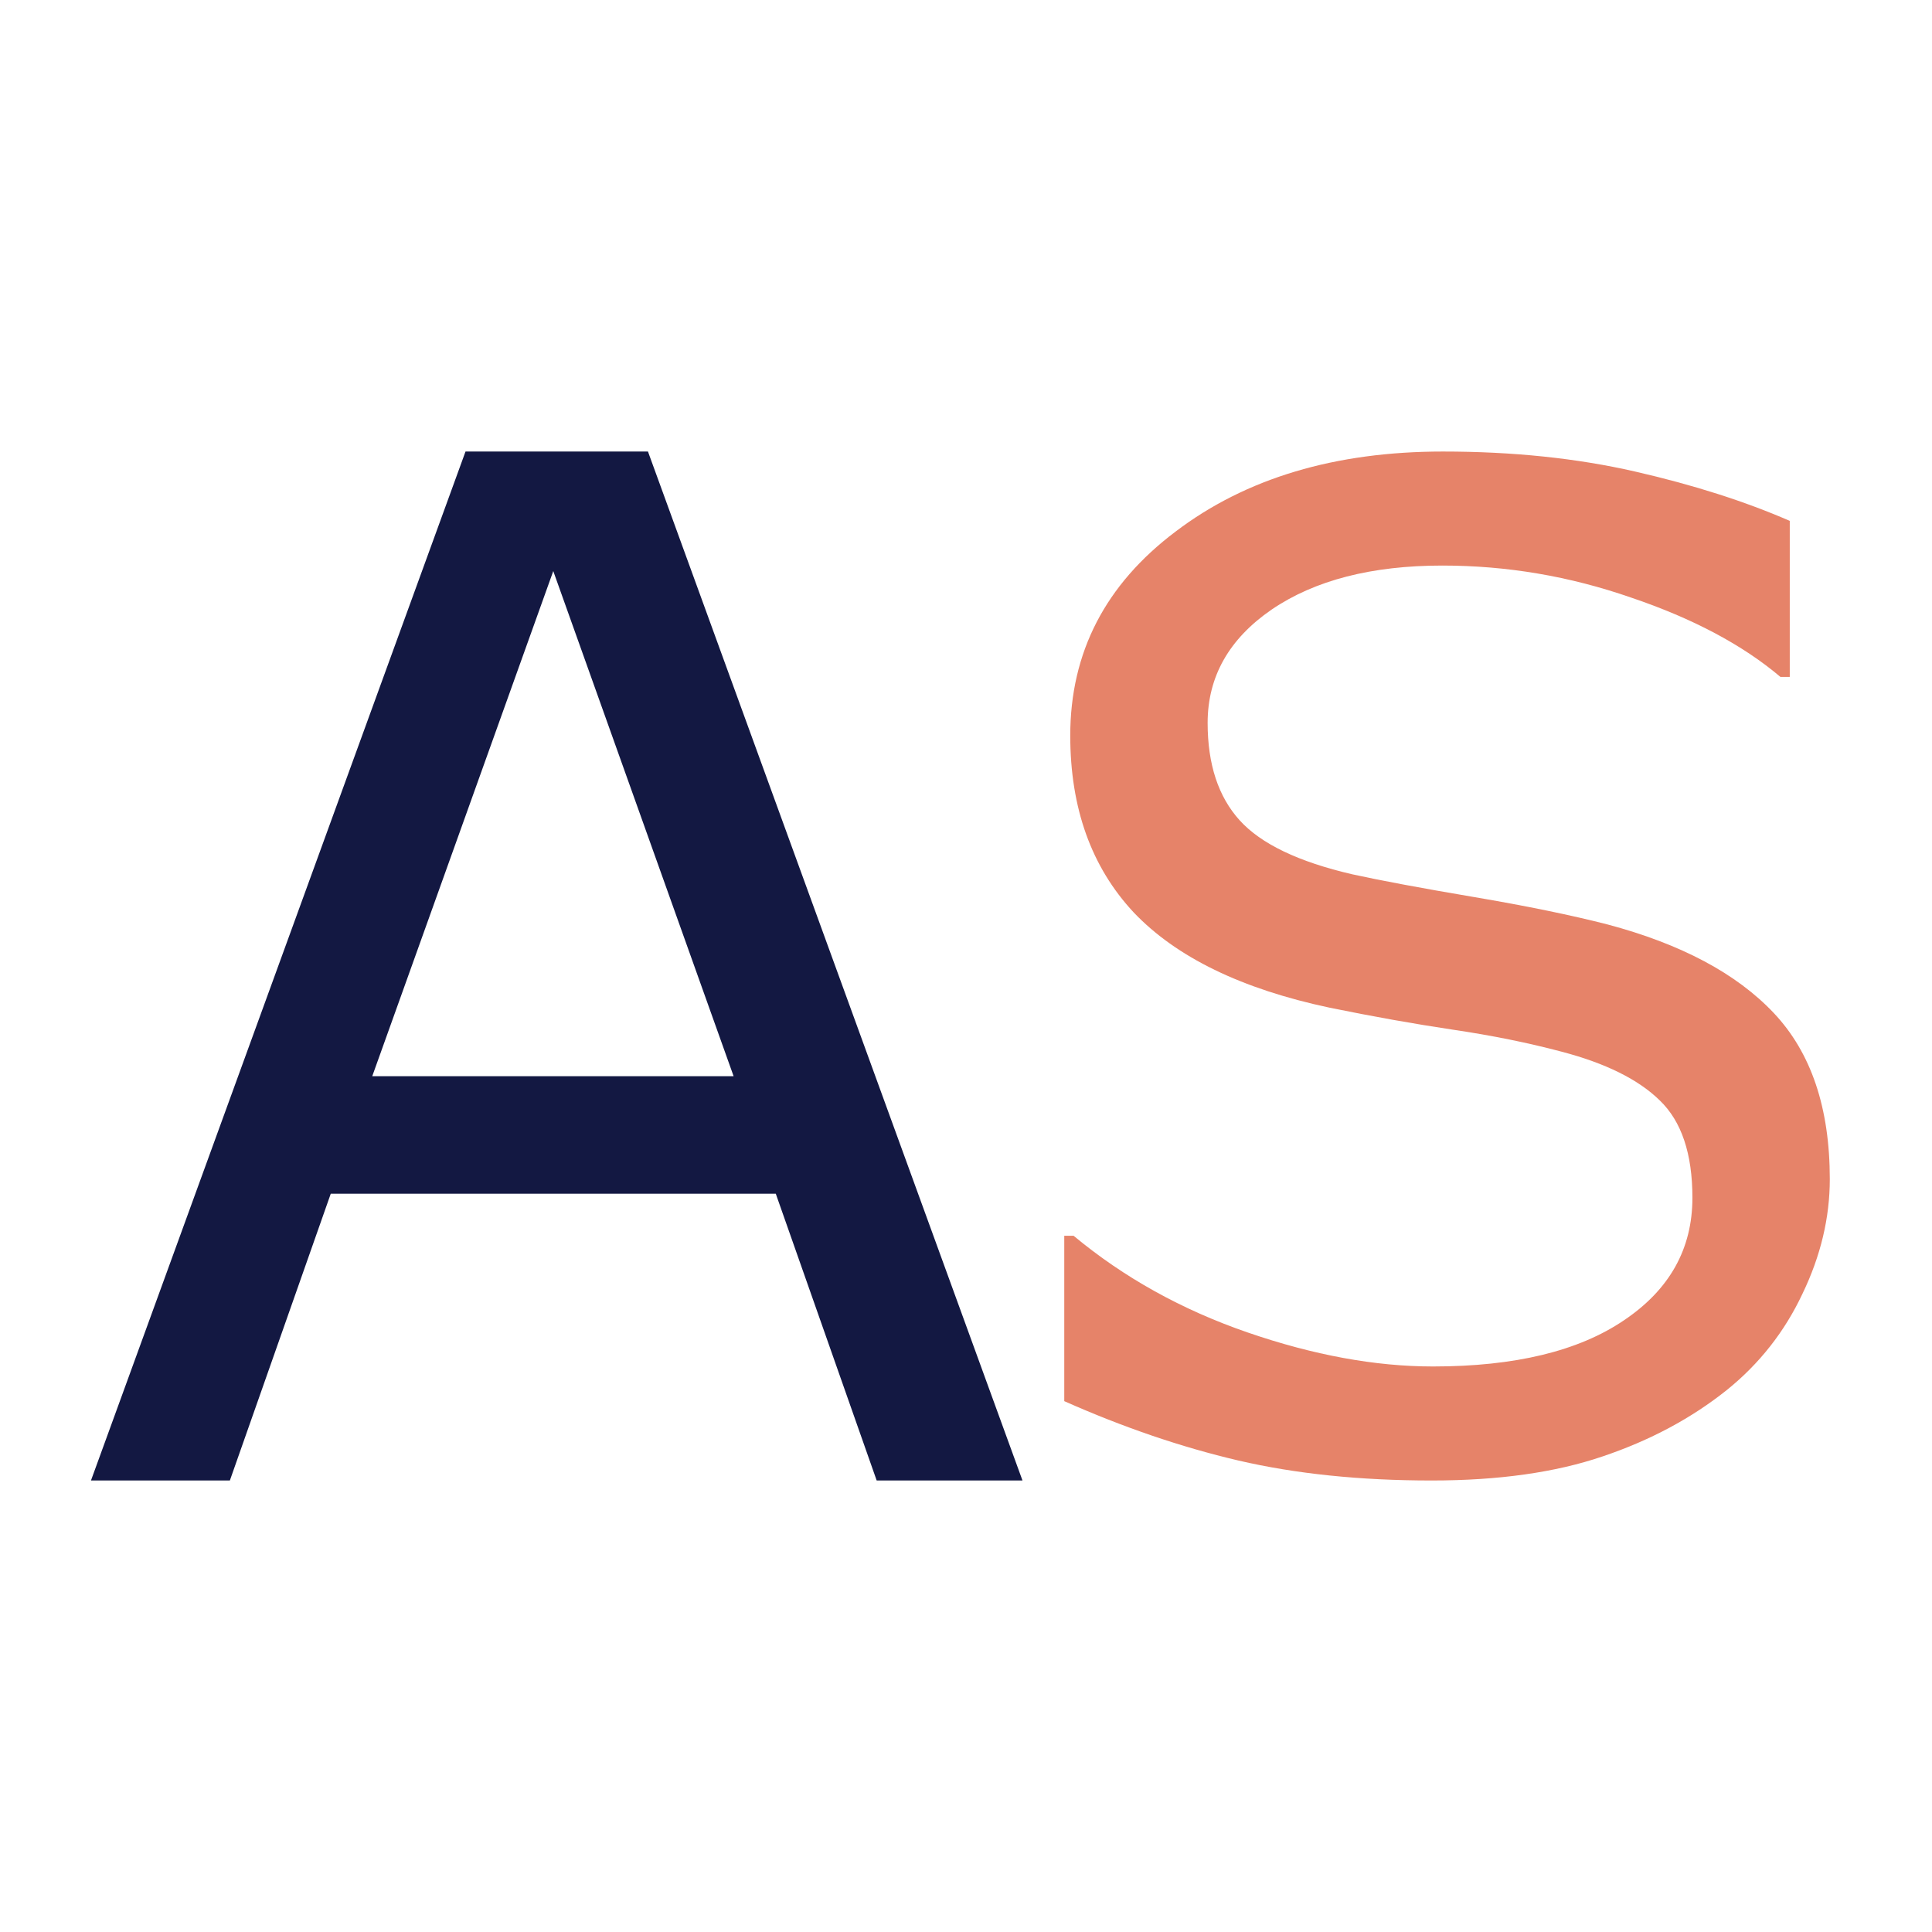
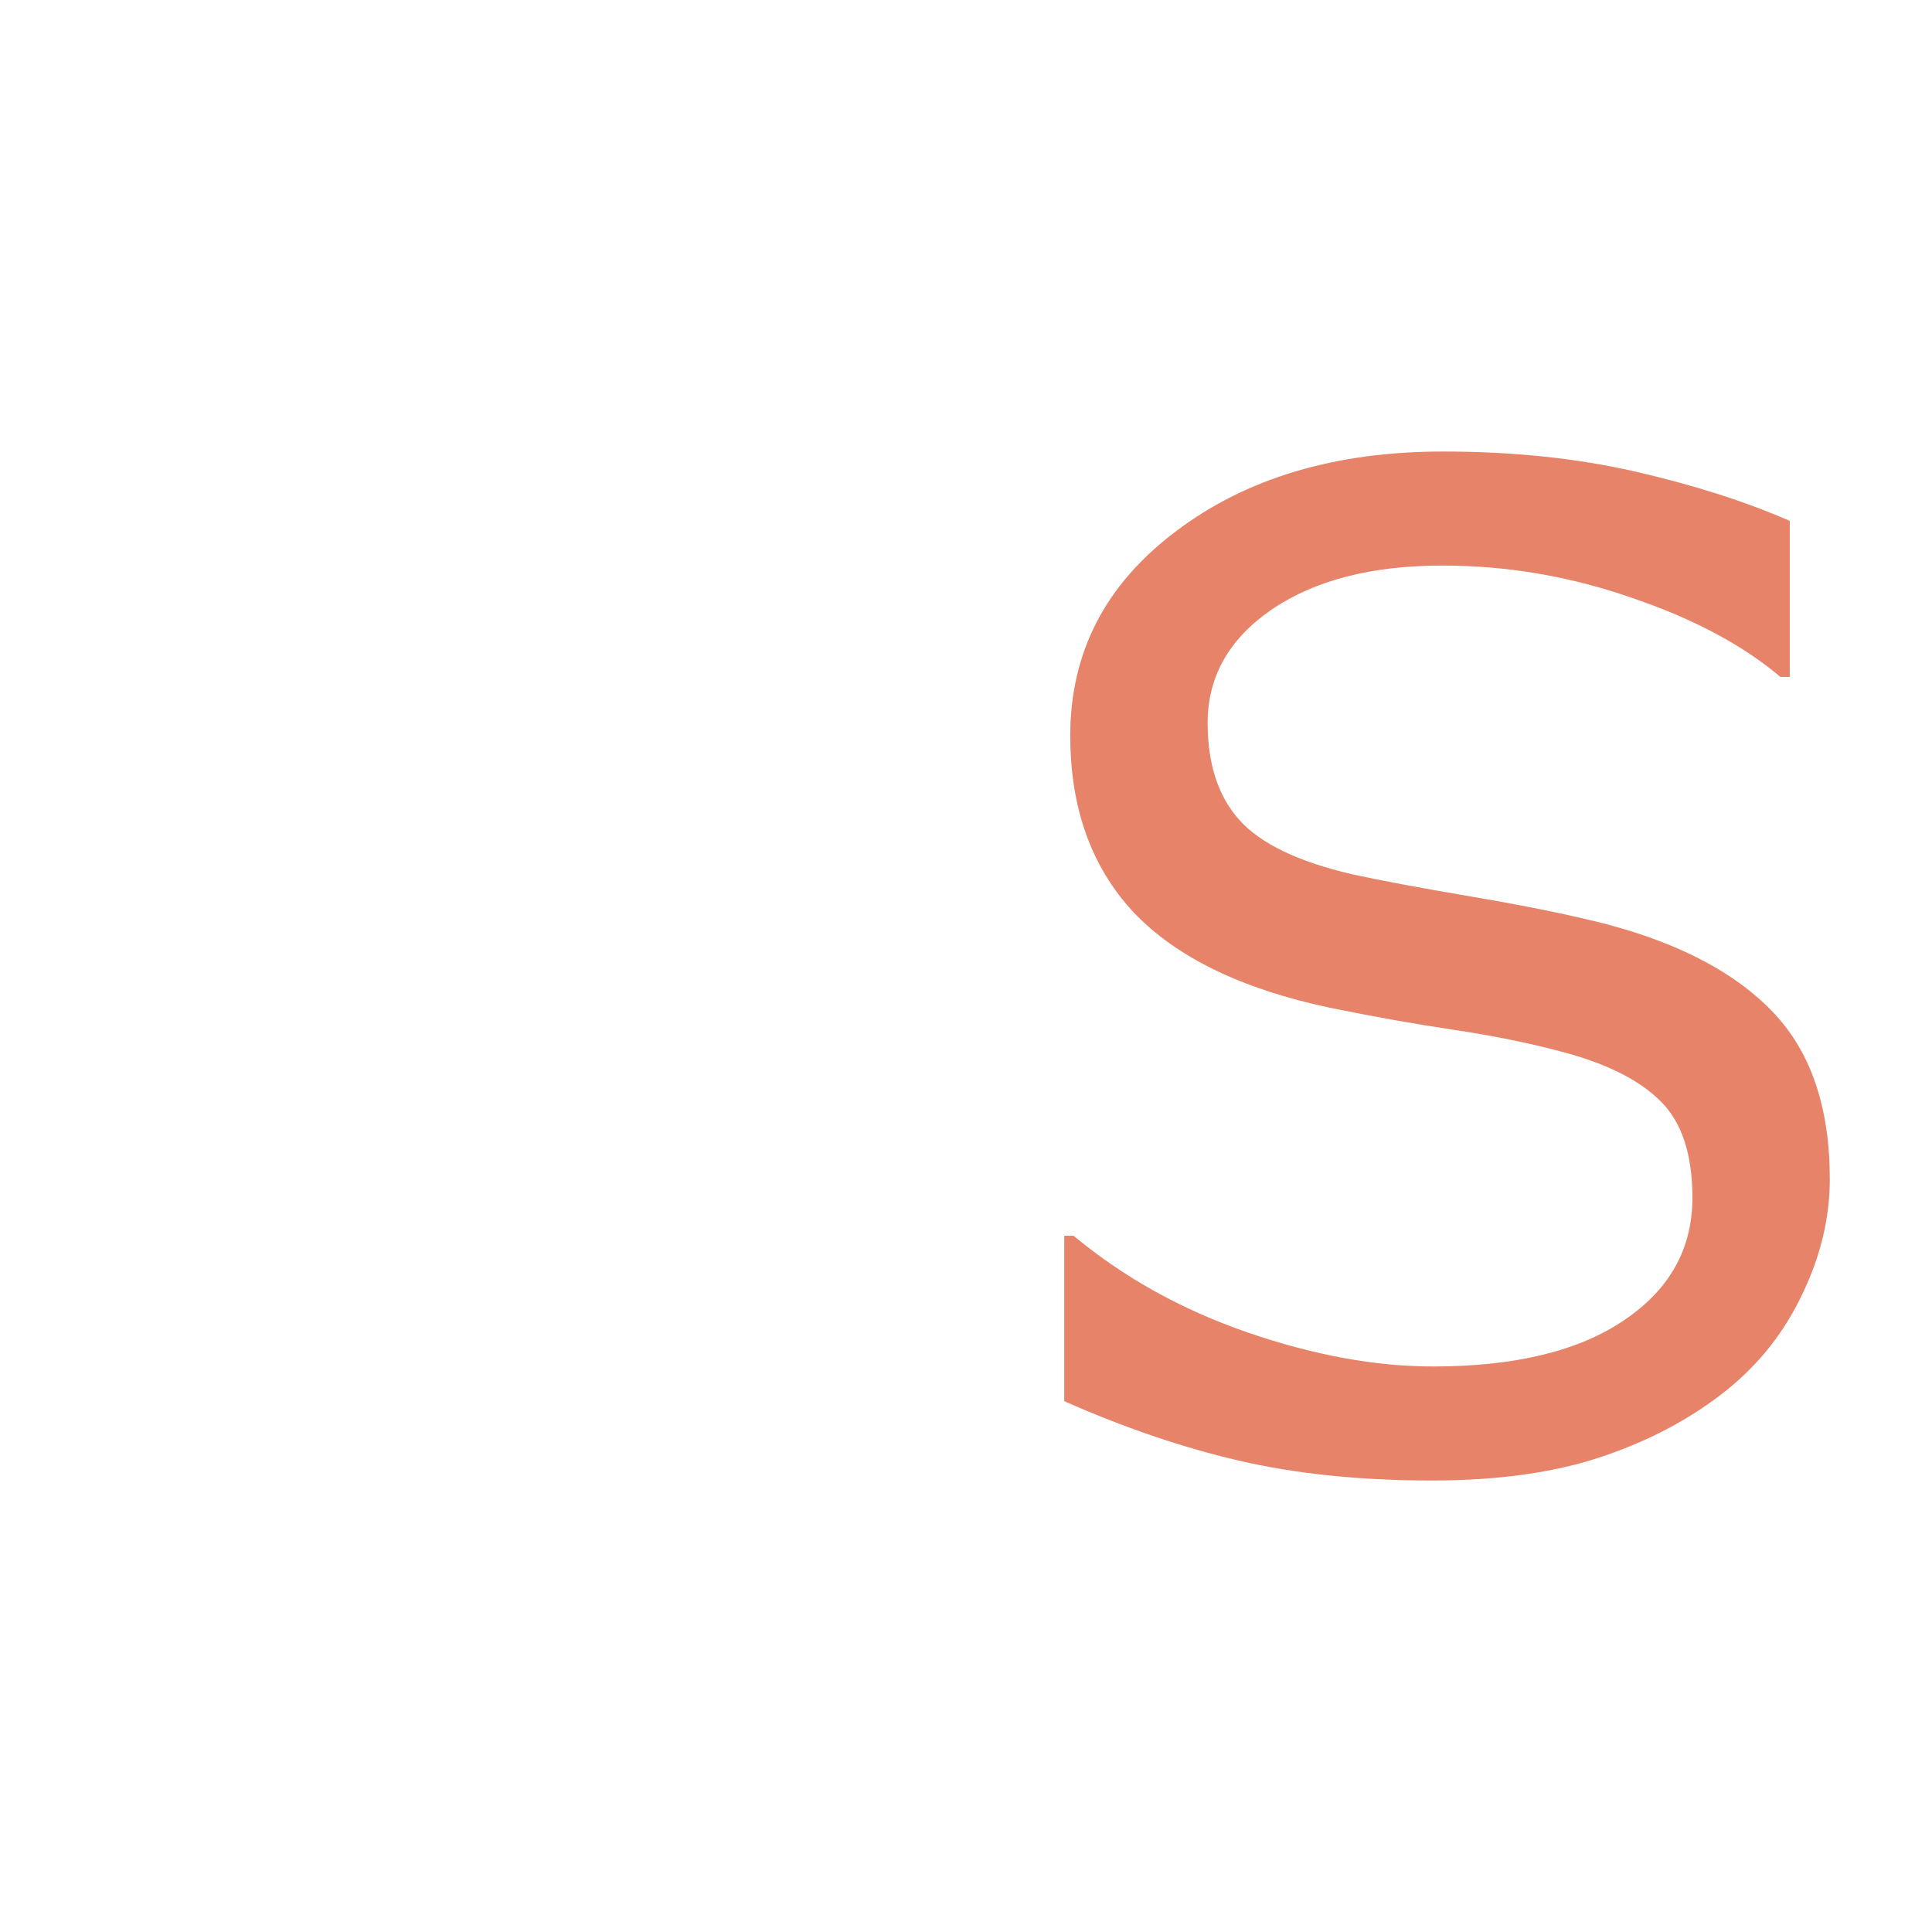
<svg xmlns="http://www.w3.org/2000/svg" xmlns:ns1="http://sodipodi.sourceforge.net/DTD/sodipodi-0.dtd" xmlns:ns2="http://www.inkscape.org/namespaces/inkscape" width="100mm" height="100mm" viewBox="0 0 100 100" version="1.1" id="svg1" ns1:docname="ArtSponsorIcon.svg">
  <ns1:namedview id="namedview1" pagecolor="#ffffff" bordercolor="#000000" borderopacity="0.25" ns2:showpageshadow="2" ns2:pageopacity="0.0" ns2:pagecheckerboard="0" ns2:deskcolor="#d1d1d1" ns2:document-units="mm" />
  <defs id="defs1" />
  <g ns2:label="Layer 1" ns2:groupmode="layer" id="layer1" transform="translate(-61.373,-85.118)">
-     <path d="M 85.468,108.489 66.082,161.747 h 7.189 l 5.222,-14.843 h 23.034 l 5.222,14.843 h 7.547 L 94.911,108.489 Z m 4.542,6.188 9.335,26.146 H 80.64 Z" style="font-size:50.8px;font-family:Arial;-inkscape-font-specification:Arial;fill:#131842;fill-opacity:1;stroke-width:0.382;stroke-opacity:0" id="path3" />
    <path d="m 136.063,108.489 c -5.591,0 -10.205,1.381 -13.841,4.142 -3.636,2.738 -5.453,6.259 -5.453,10.562 0,3.751 1.093,6.8 3.279,9.147 2.209,2.324 5.592,3.969 10.148,4.936 2.255,0.46 4.383,0.84 6.385,1.139 2.025,0.299 3.9,0.679 5.626,1.139 2.278,0.598 3.969,1.438 5.074,2.52 1.127,1.081 1.691,2.761 1.691,5.039 0,2.646 -1.185,4.763 -3.555,6.351 -2.347,1.588 -5.638,2.382 -9.871,2.382 -2.991,0 -6.19,-0.587 -9.595,-1.76 -3.406,-1.174 -6.408,-2.842 -9.009,-5.005 h -0.483 v 8.56 c 3.06,1.358 6.063,2.382 9.009,3.072 2.968,0.69 6.305,1.035 10.01,1.035 3.452,0 6.397,-0.414 8.836,-1.243 2.462,-0.828 4.614,-1.979 6.454,-3.452 1.68,-1.358 2.98,-3.014 3.9,-4.97 0.943,-1.956 1.415,-3.935 1.415,-5.937 0,-3.682 -0.966,-6.546 -2.899,-8.594 -1.933,-2.048 -4.809,-3.578 -8.629,-4.591 -1.887,-0.483 -4.188,-0.955 -6.903,-1.415 -2.715,-0.46 -4.809,-0.851 -6.282,-1.174 -2.784,-0.644 -4.729,-1.576 -5.833,-2.796 -1.104,-1.22 -1.657,-2.899 -1.657,-5.039 0,-2.393 1.105,-4.349 3.313,-5.868 2.232,-1.519 5.177,-2.278 8.836,-2.278 3.337,0 6.592,0.552 9.768,1.657 3.198,1.081 5.776,2.451 7.731,4.107 h 0.483 v -8.077 c -2.324,-1.012 -4.993,-1.864 -8.008,-2.554 -3.014,-0.69 -6.328,-1.035 -9.94,-1.035 z" style="font-size:50.8px;font-family:Arial;-inkscape-font-specification:Arial;fill:#e68369;fill-opacity:1;stroke-width:0.368;stroke-opacity:0" id="path2" />
  </g>
</svg>